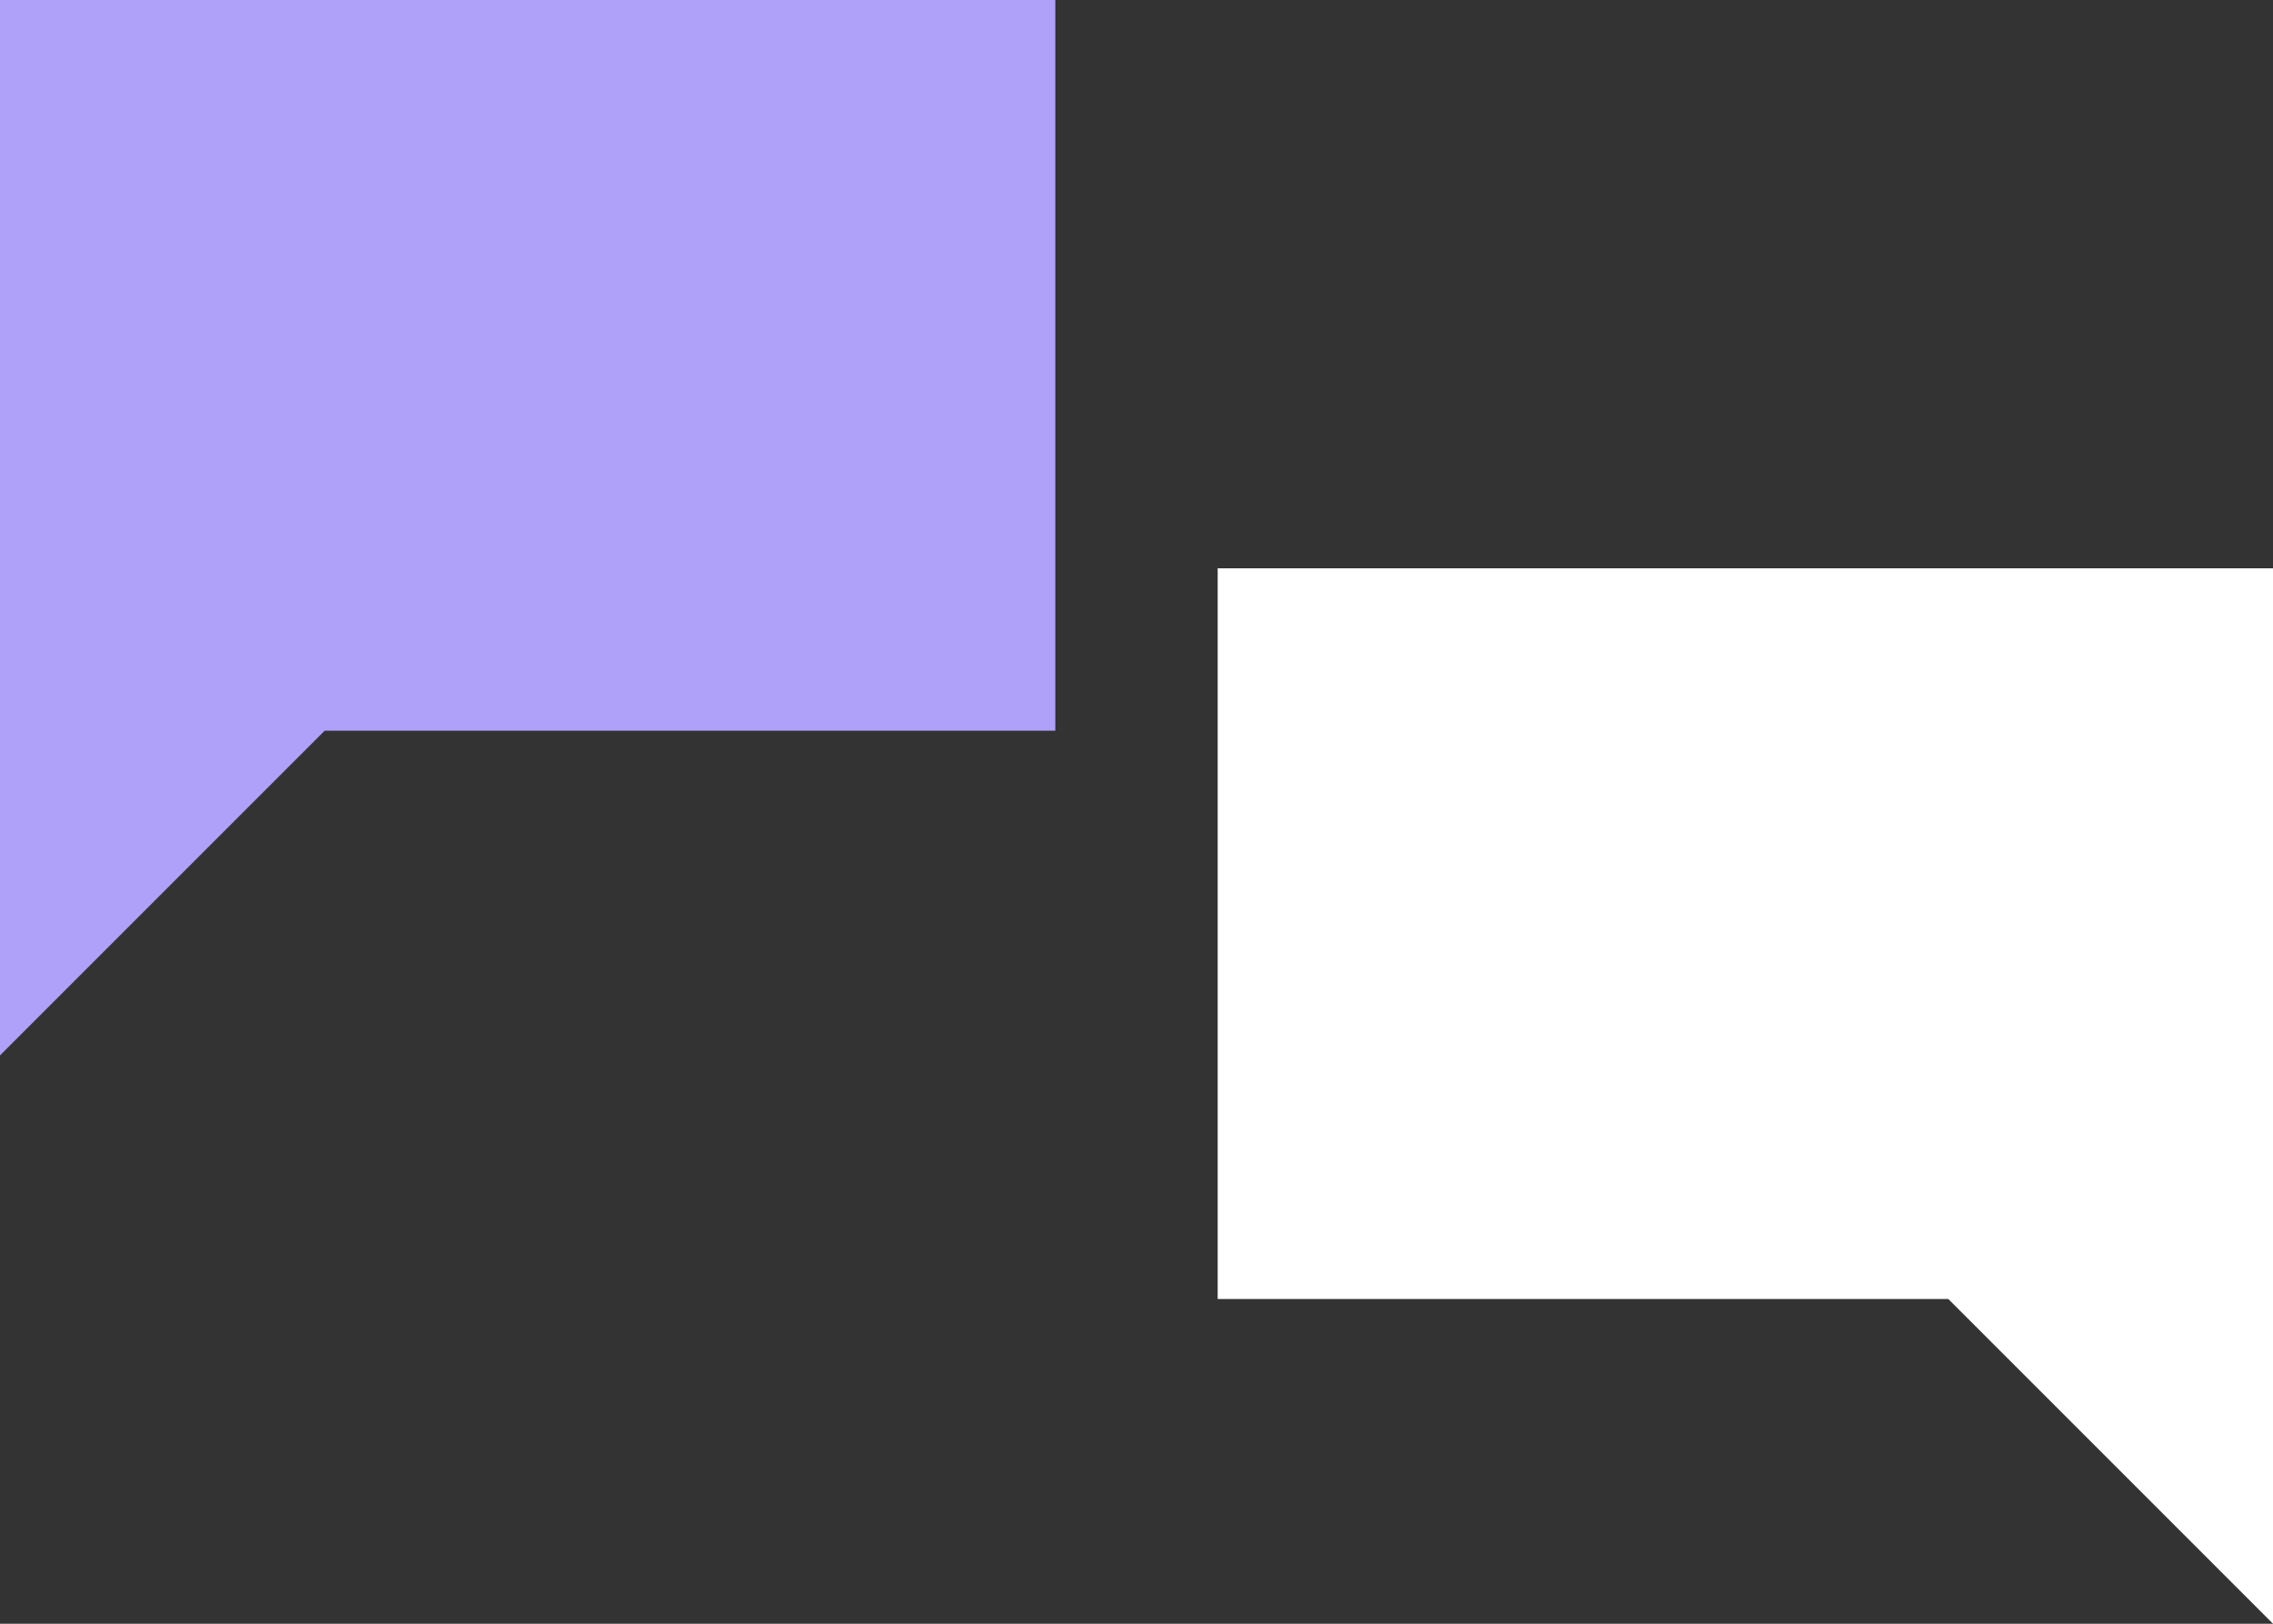
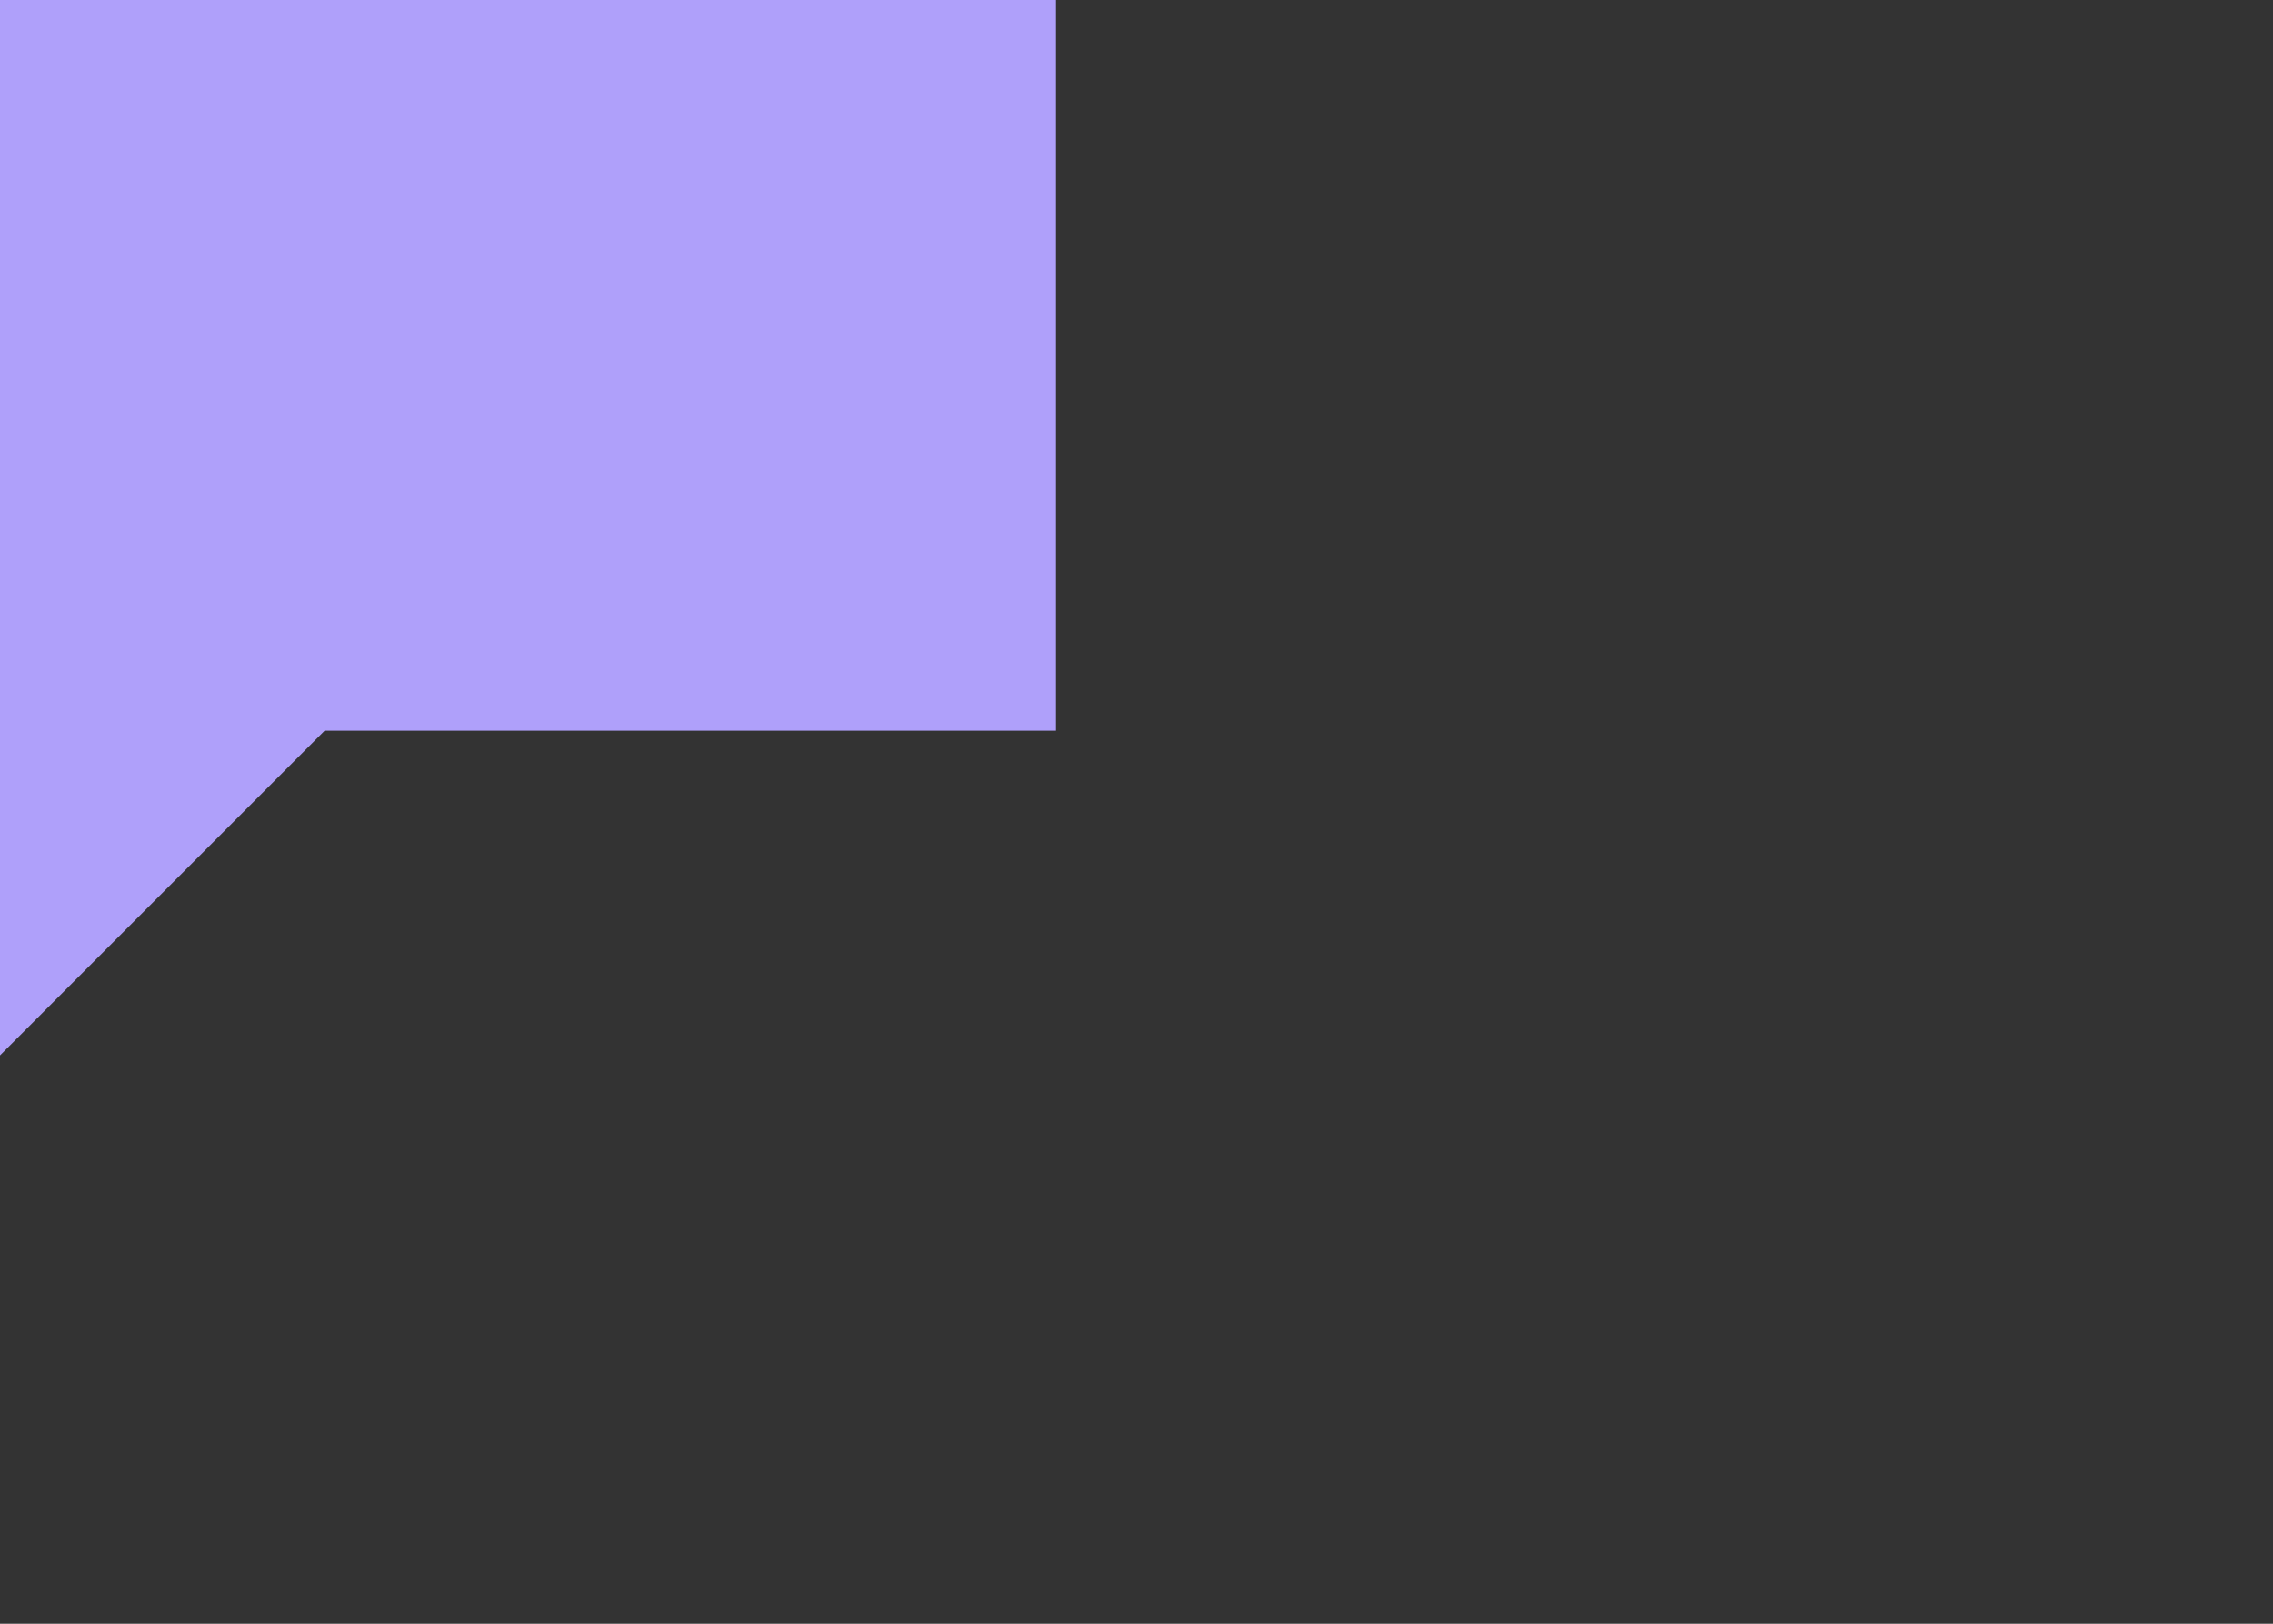
<svg xmlns="http://www.w3.org/2000/svg" id="Layer_1" data-name="Layer 1" viewBox="0 0 28 20">
  <rect x="0" y="0" width="28" height="20" fill="#333333" stroke="none" />
  <defs>
    <style> .cls-1 { fill: #fff; } .cls-2 { fill: #afa0fa; } </style>
  </defs>
  <polygon class="cls-2" points="0 0 0 9 0 13 4 9 13 9 13 0 0 0" />
-   <polygon class="cls-1" points="15 7 15 16 24 16 28 20 28 16 28 7 15 7" />
</svg>